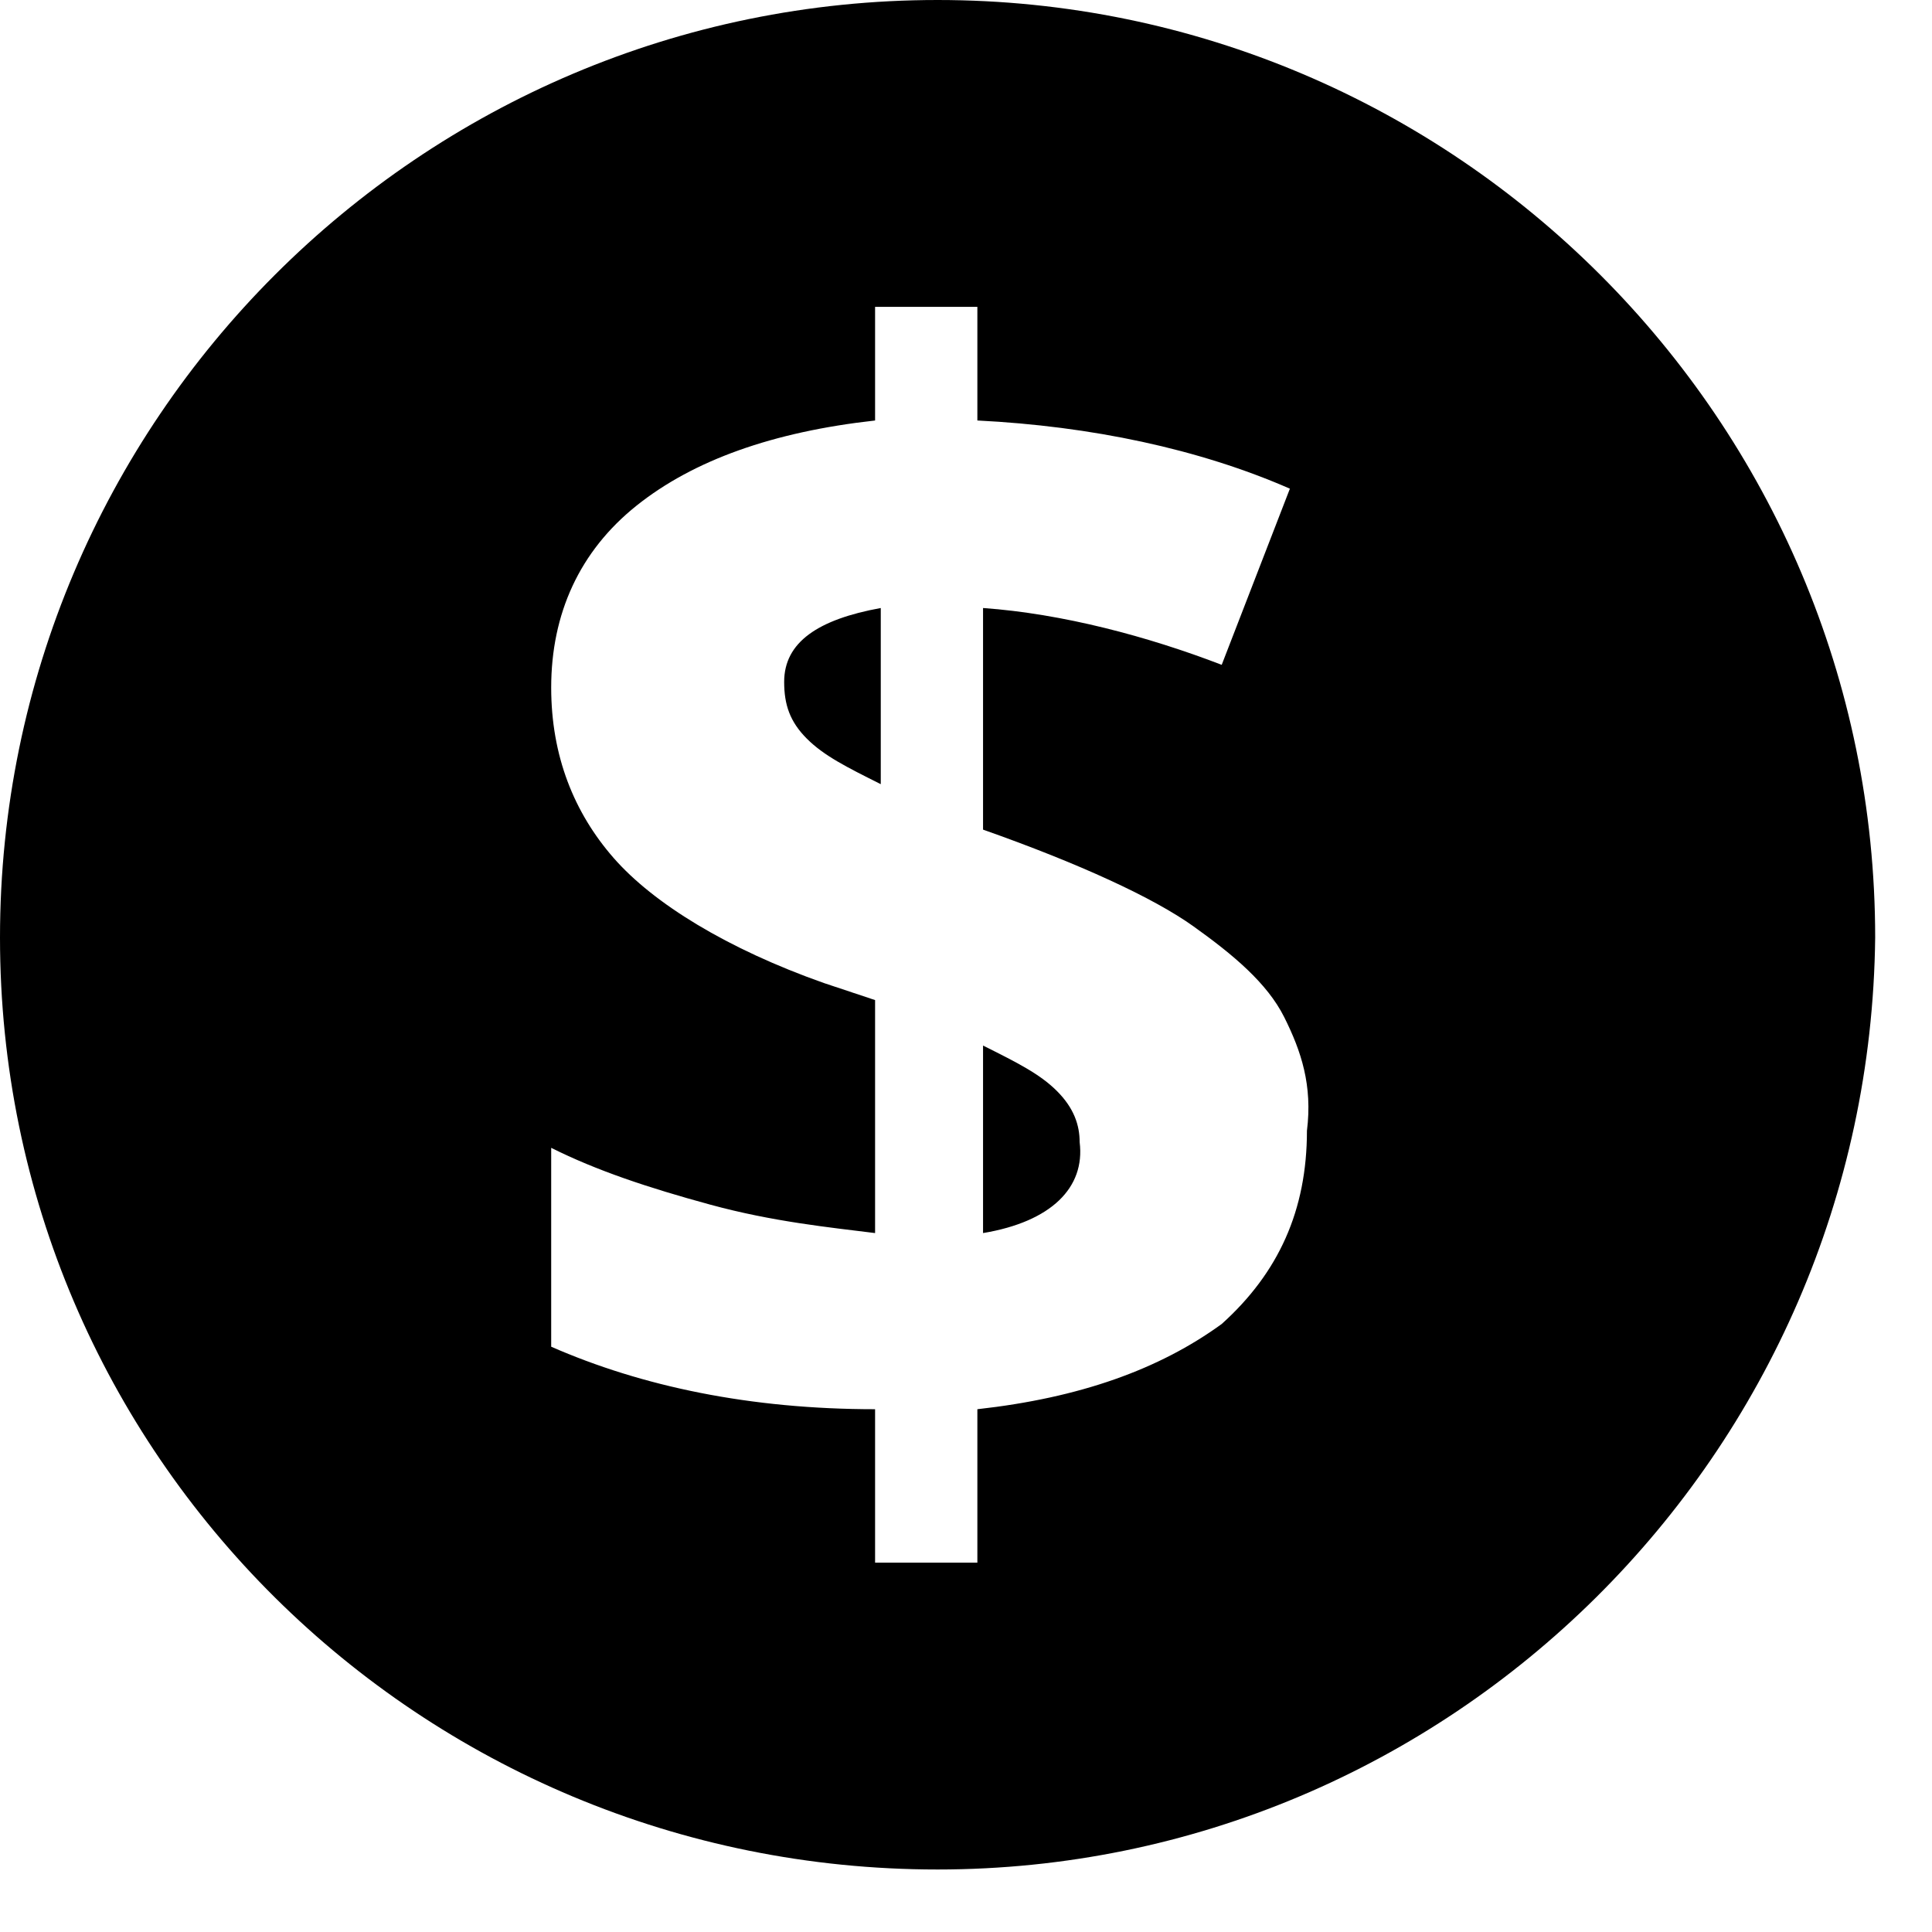
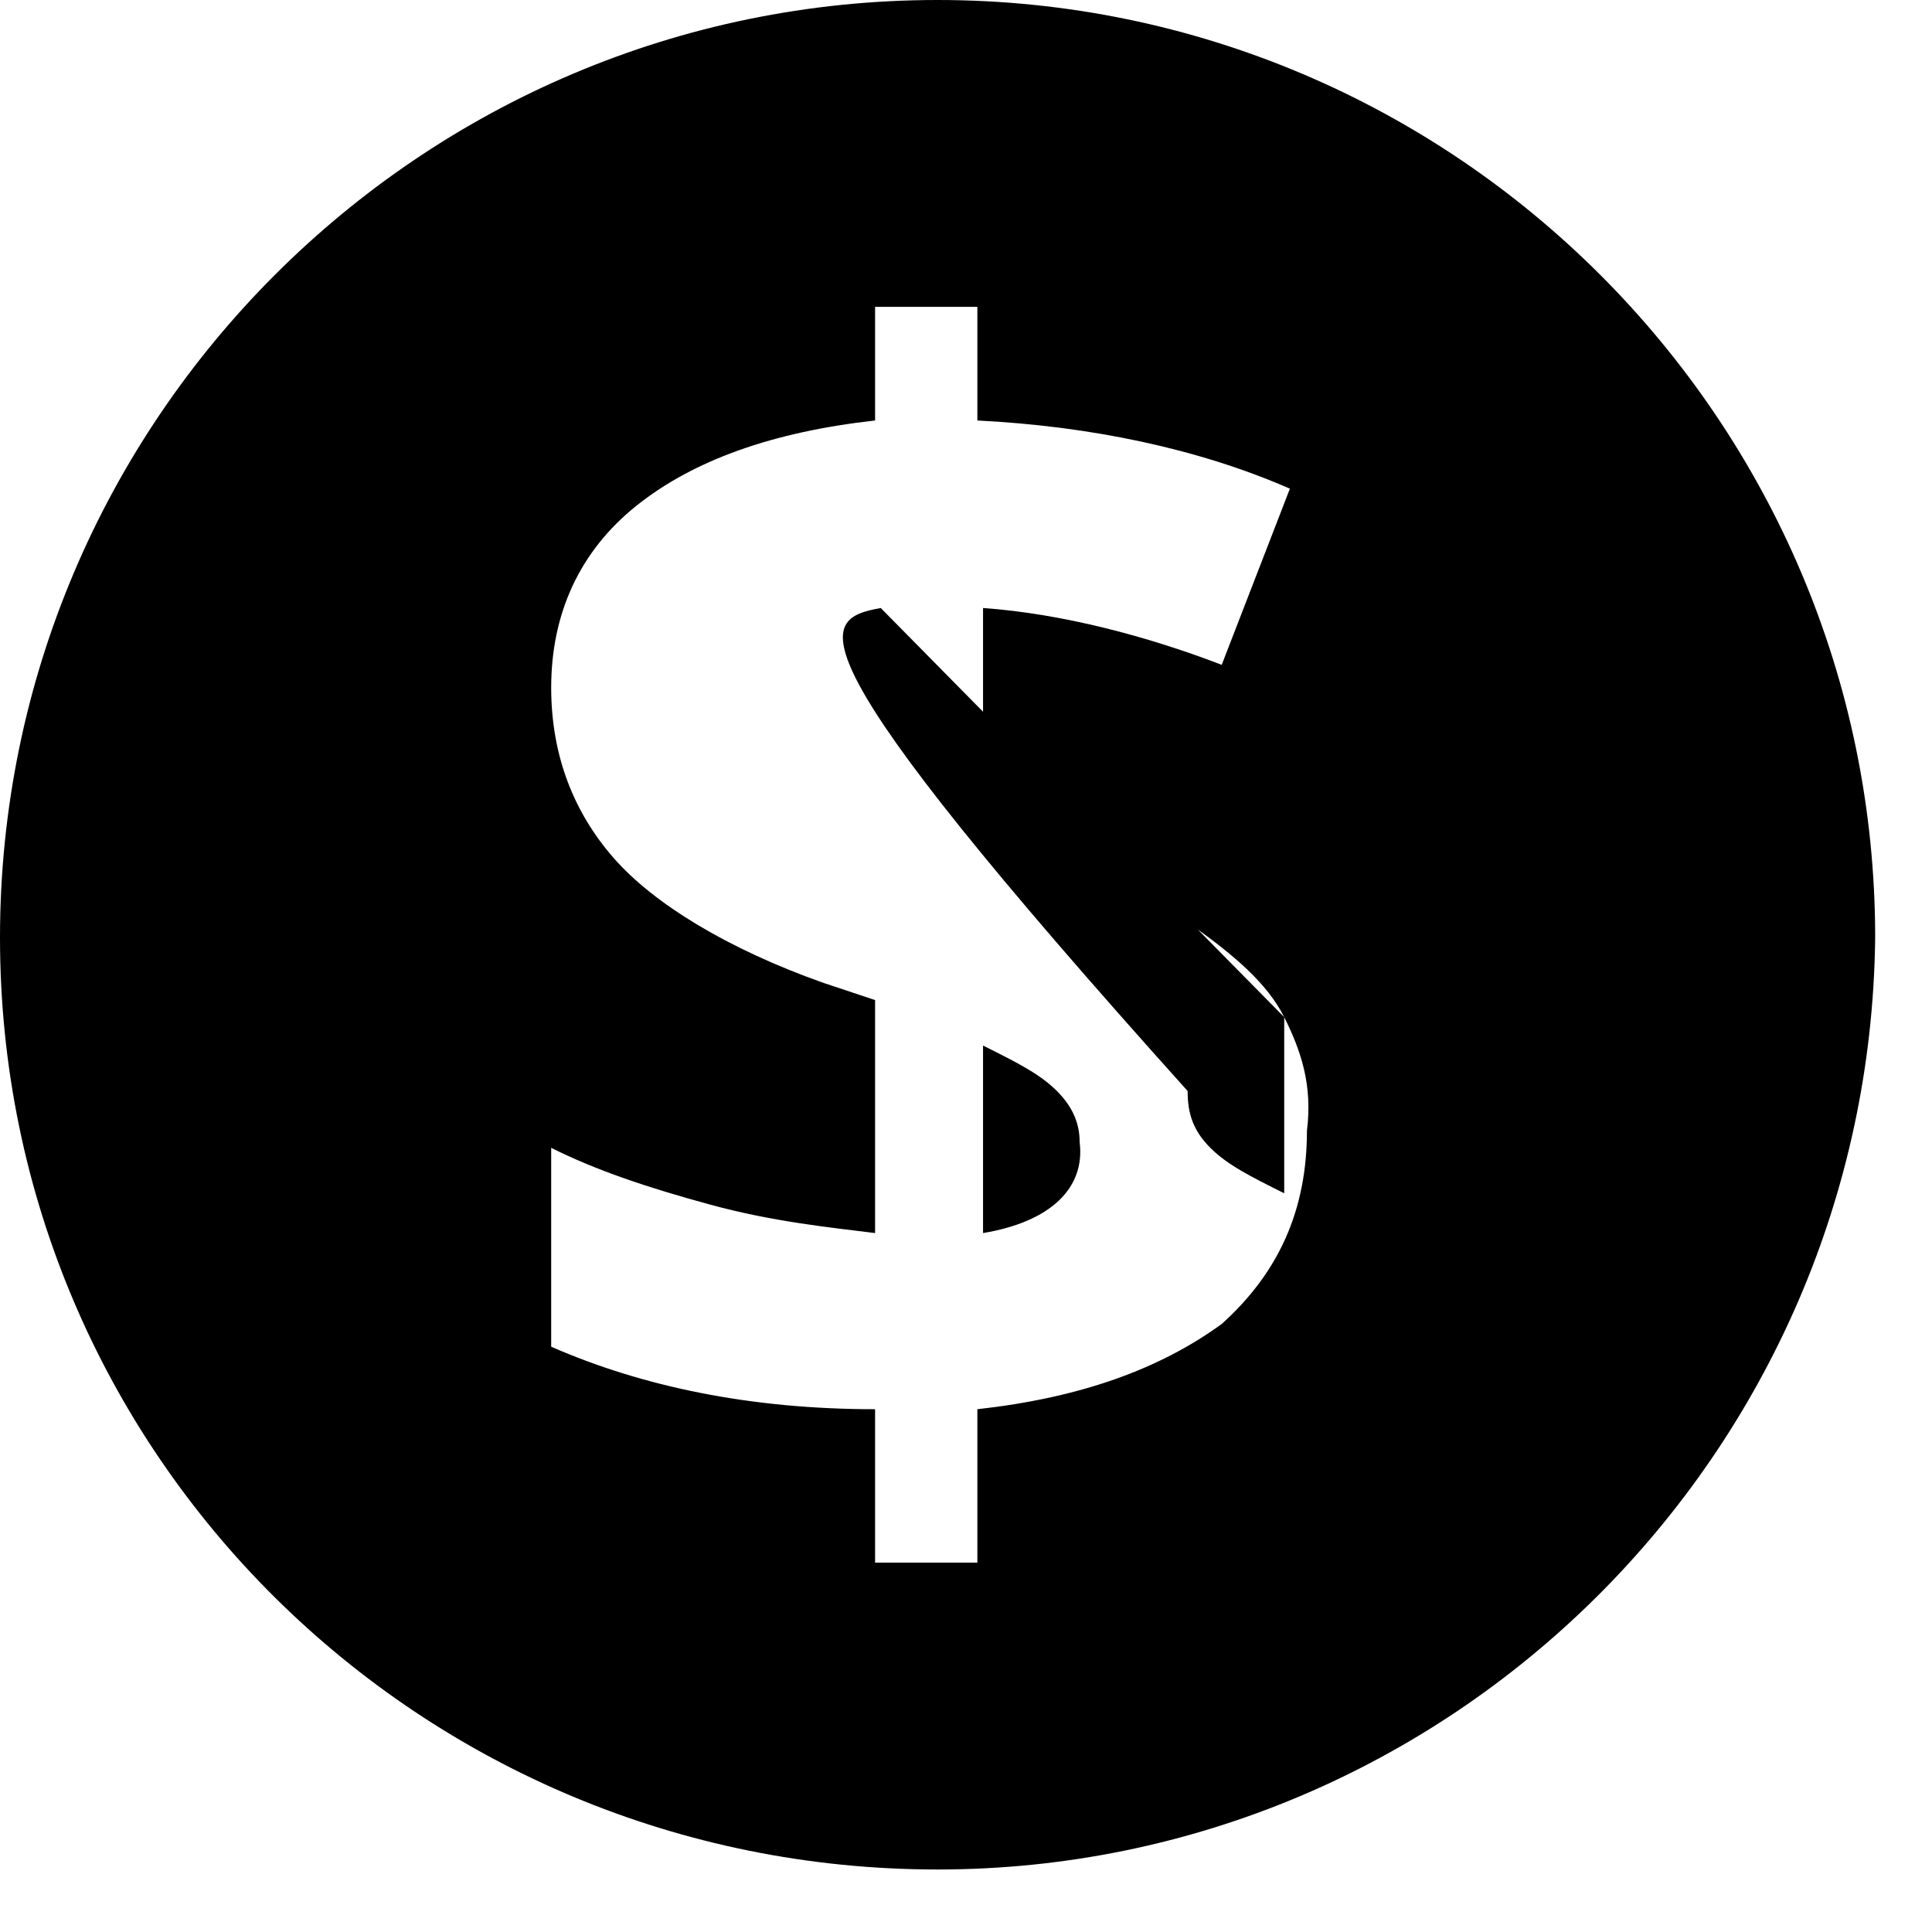
<svg xmlns="http://www.w3.org/2000/svg" version="1.1" id="Layer_1" x="0px" y="0px" width="34px" height="34px" viewBox="0 0 34 34" enable-background="new 0 0 34 34" xml:space="preserve">
-   <path fill="rgba(0,0,0,1)" d="M16.5,32.9C7.4,32.9,0,25.6,0,16.5C0,7.4,7.4,0,16.5,0c9.1,0,16.5,7.4,16.5,16.5  C32.9,25.6,25.5,32.9,16.5,32.9z M22.6,17.9c-0.3-0.6-0.9-1.1-1.6-1.6c-0.7-0.5-2-1.1-3.7-1.7v-3.9c1.4,0.1,2.9,0.5,4.2,1l1.2-3.1  c-1.6-0.7-3.5-1.1-5.5-1.2v-2h-1.8v2c-1.8,0.2-3.2,0.7-4.2,1.5c-1,0.8-1.5,1.9-1.5,3.2c0,1.2,0.4,2.2,1.1,3c0.7,0.8,2,1.6,3.7,2.2  l0.9,0.3v4.1c-0.8-0.1-1.8-0.2-2.9-0.5c-1.1-0.3-2-0.6-2.8-1v3.5c1.6,0.7,3.5,1.1,5.7,1.1v2.7h1.8v-2.7c1.8-0.2,3.2-0.7,4.3-1.5  c1-0.9,1.5-2,1.5-3.4C23.1,19.1,22.9,18.5,22.6,17.9z M15.5,10.7v3.1c-0.6-0.3-1-0.5-1.3-0.8c-0.3-0.3-0.4-0.6-0.4-1  C13.8,11.3,14.4,10.9,15.5,10.7z M17.3,21.7v-3.3c0.6,0.3,1,0.5,1.3,0.8c0.3,0.3,0.4,0.6,0.4,0.9C19.1,20.9,18.5,21.5,17.3,21.7z" />
+   <path fill="rgba(0,0,0,1)" d="M16.5,32.9C7.4,32.9,0,25.6,0,16.5C0,7.4,7.4,0,16.5,0c9.1,0,16.5,7.4,16.5,16.5  C32.9,25.6,25.5,32.9,16.5,32.9z M22.6,17.9c-0.3-0.6-0.9-1.1-1.6-1.6c-0.7-0.5-2-1.1-3.7-1.7v-3.9c1.4,0.1,2.9,0.5,4.2,1l1.2-3.1  c-1.6-0.7-3.5-1.1-5.5-1.2v-2h-1.8v2c-1.8,0.2-3.2,0.7-4.2,1.5c-1,0.8-1.5,1.9-1.5,3.2c0,1.2,0.4,2.2,1.1,3c0.7,0.8,2,1.6,3.7,2.2  l0.9,0.3v4.1c-0.8-0.1-1.8-0.2-2.9-0.5c-1.1-0.3-2-0.6-2.8-1v3.5c1.6,0.7,3.5,1.1,5.7,1.1v2.7h1.8v-2.7c1.8-0.2,3.2-0.7,4.3-1.5  c1-0.9,1.5-2,1.5-3.4C23.1,19.1,22.9,18.5,22.6,17.9z v3.1c-0.6-0.3-1-0.5-1.3-0.8c-0.3-0.3-0.4-0.6-0.4-1  C13.8,11.3,14.4,10.9,15.5,10.7z M17.3,21.7v-3.3c0.6,0.3,1,0.5,1.3,0.8c0.3,0.3,0.4,0.6,0.4,0.9C19.1,20.9,18.5,21.5,17.3,21.7z" />
  <g>
</g>
  <g>
</g>
  <g>
</g>
  <g>
</g>
  <g>
</g>
  <g>
</g>
</svg>